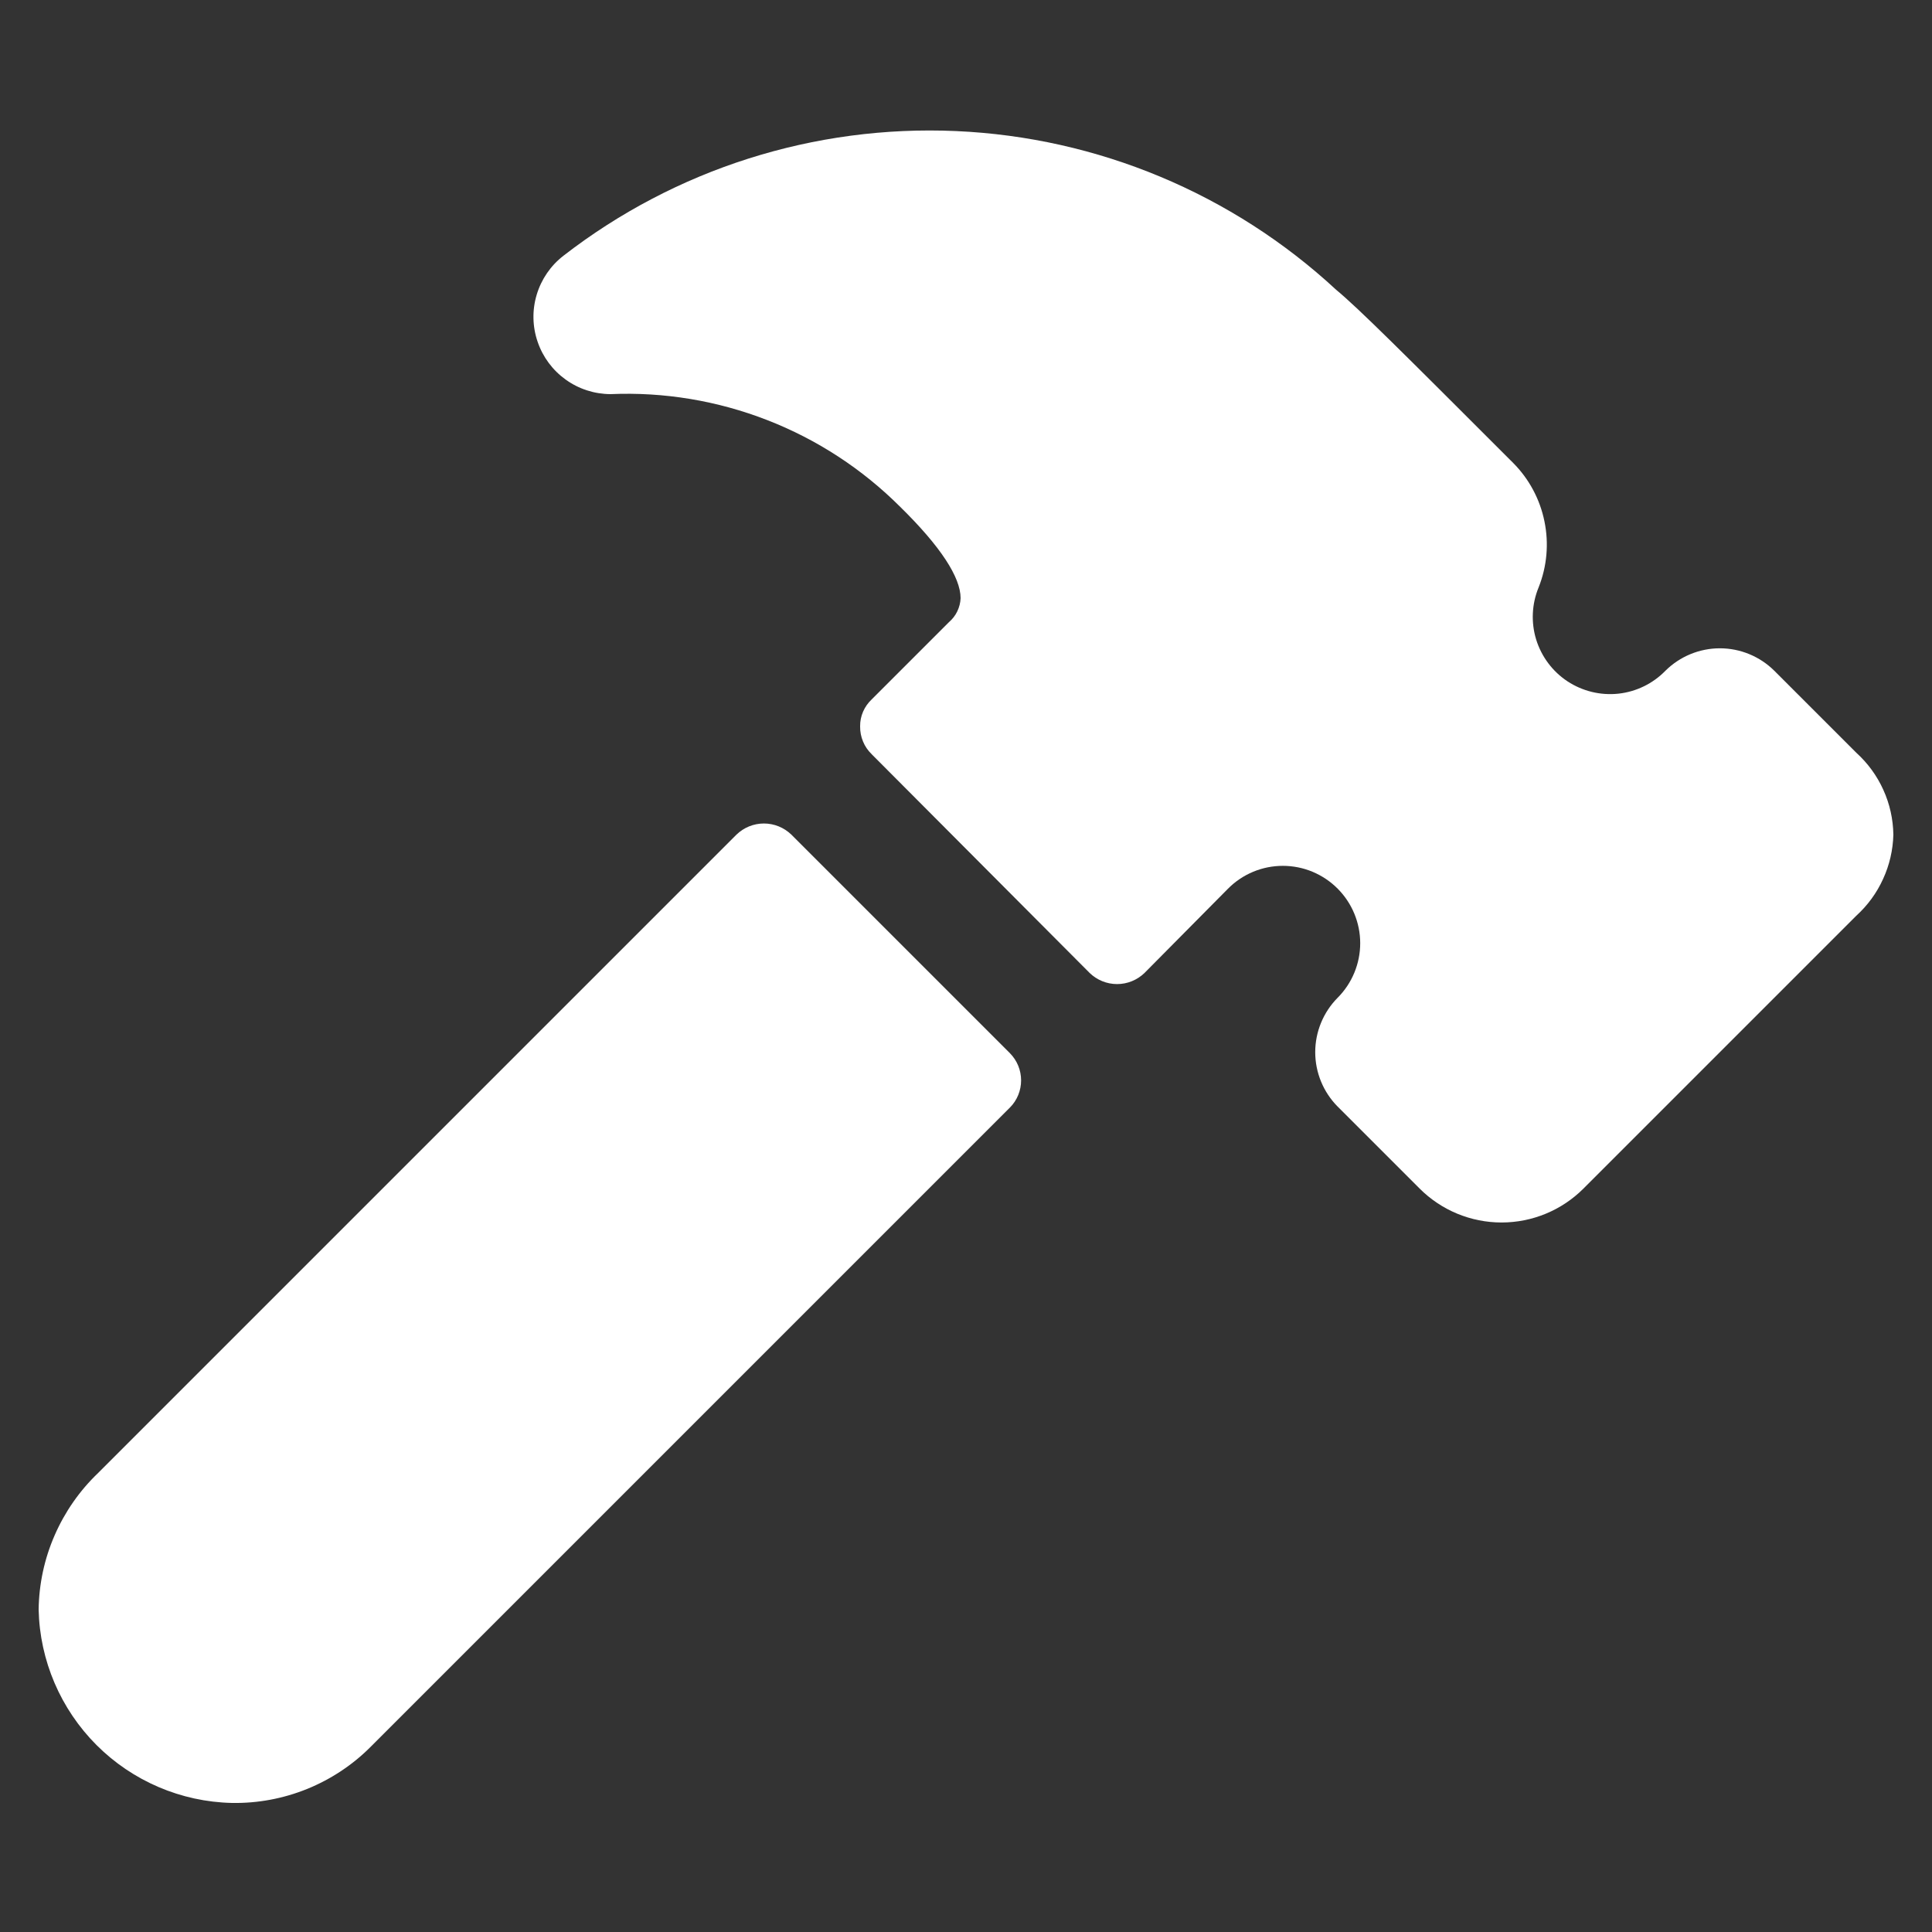
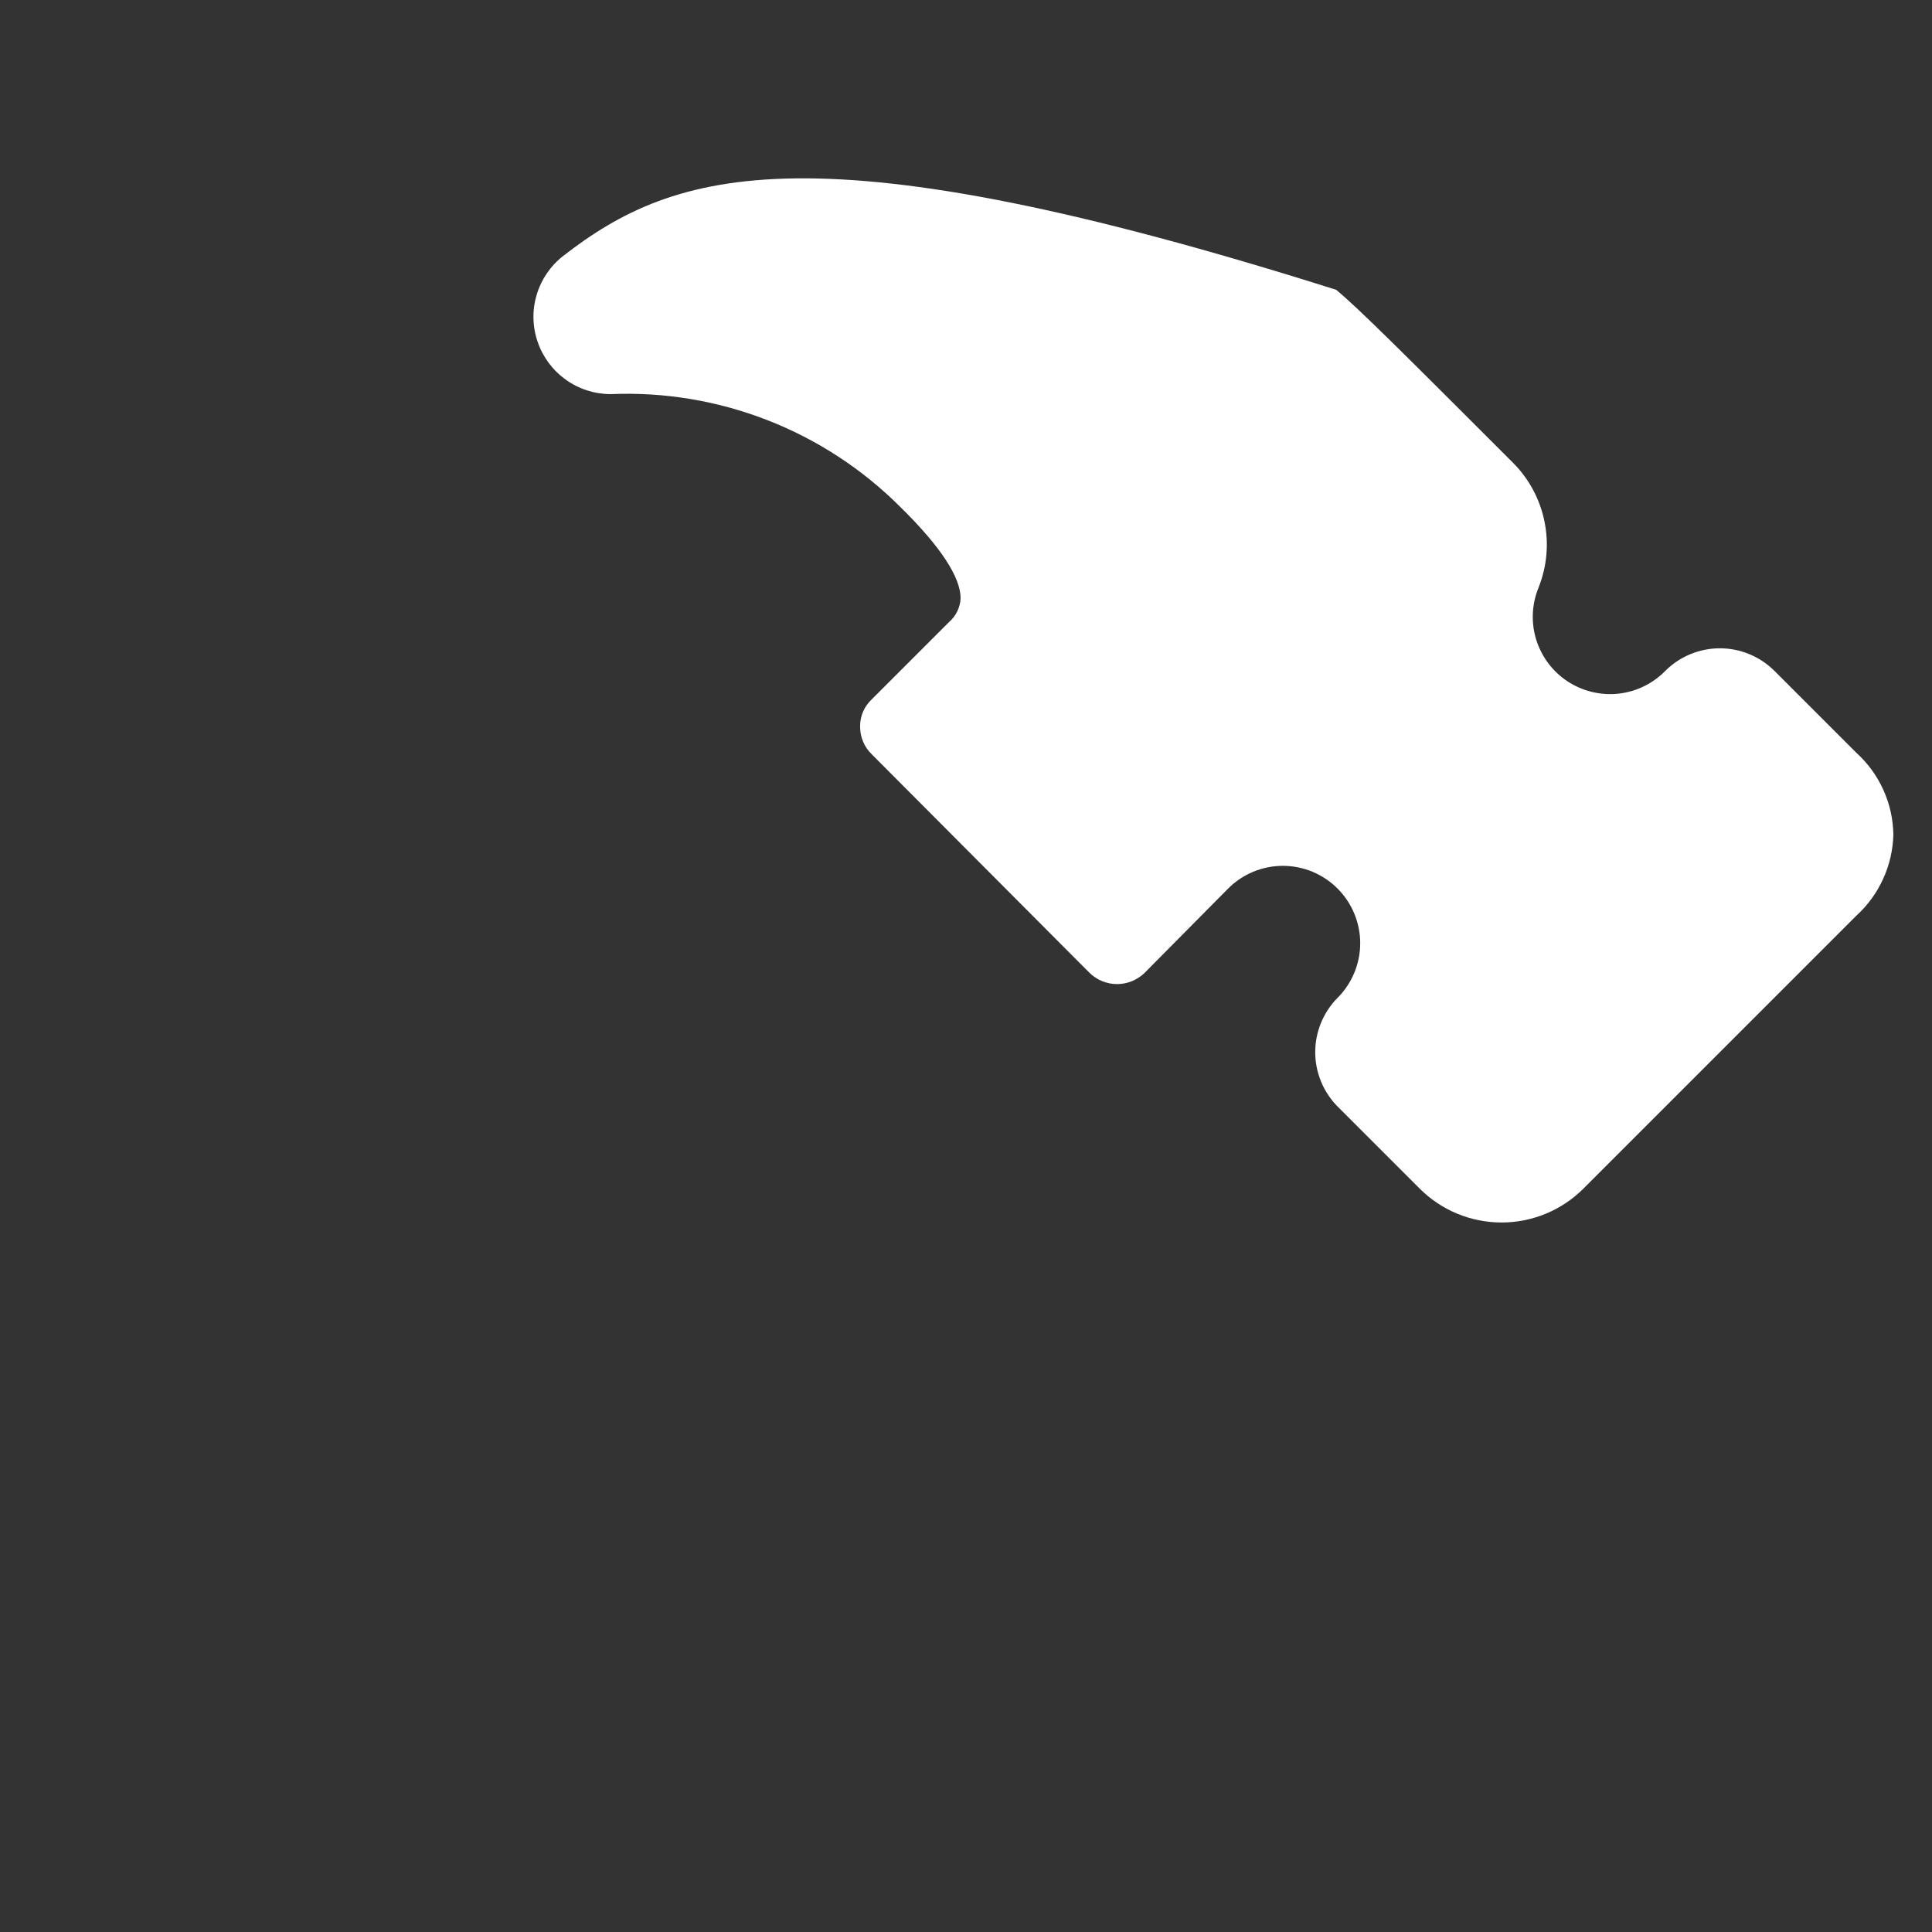
<svg xmlns="http://www.w3.org/2000/svg" width="25" height="25" viewBox="0 0 25 25" fill="none">
  <rect x="0" y="0" width="25" height="25" fill="#333333" stroke="none" />
  <g clip-path="url(#clip0_2646_8575)">
-     <path d="M10.24 10.8C10.145 10.708 10.018 10.656 9.885 10.656C9.752 10.656 9.625 10.708 9.53 10.8L1.27 19.06C1.03 19.289 0.839 19.564 0.707 19.867C0.574 20.171 0.504 20.499 0.5 20.83C0.515 21.488 0.784 22.115 1.249 22.581C1.715 23.047 2.342 23.315 3 23.33C3.334 23.336 3.665 23.274 3.974 23.149C4.284 23.023 4.565 22.837 4.8 22.6L13.07 14.33C13.162 14.237 13.213 14.111 13.213 13.98C13.213 13.849 13.162 13.724 13.07 13.63L10.24 10.8Z" fill="white" />
-     <path d="M24.02 9.74L22.96 8.68C22.773 8.494 22.519 8.389 22.255 8.389C21.991 8.389 21.737 8.494 21.55 8.68C21.388 8.846 21.173 8.951 20.942 8.976C20.711 9.001 20.478 8.944 20.284 8.817C20.09 8.689 19.947 8.498 19.878 8.276C19.81 8.054 19.821 7.815 19.91 7.6C20.018 7.329 20.044 7.032 19.985 6.746C19.927 6.46 19.786 6.197 19.58 5.99C18.15 4.56 17.58 3.99 17.29 3.75C15.945 2.504 14.202 1.777 12.371 1.696C10.539 1.615 8.739 2.187 7.29 3.31C7.125 3.438 7.005 3.613 6.945 3.813C6.885 4.012 6.889 4.226 6.957 4.423C7.024 4.62 7.151 4.791 7.32 4.912C7.489 5.034 7.692 5.099 7.9 5.1C8.592 5.07 9.283 5.185 9.928 5.436C10.574 5.687 11.16 6.07 11.65 6.56C12.17 7.07 12.43 7.47 12.43 7.74C12.428 7.799 12.413 7.857 12.387 7.911C12.362 7.964 12.325 8.011 12.28 8.05L11.28 9.05C11.232 9.095 11.194 9.149 11.168 9.209C11.142 9.269 11.129 9.334 11.13 9.4C11.129 9.467 11.142 9.534 11.168 9.596C11.193 9.658 11.232 9.713 11.28 9.76L14.1 12.59C14.195 12.682 14.322 12.734 14.455 12.734C14.588 12.734 14.715 12.682 14.81 12.59L15.89 11.5C15.983 11.406 16.093 11.332 16.215 11.281C16.337 11.23 16.468 11.204 16.6 11.204C16.732 11.204 16.863 11.23 16.985 11.281C17.106 11.332 17.217 11.406 17.31 11.5C17.496 11.687 17.601 11.941 17.601 12.205C17.601 12.469 17.496 12.723 17.31 12.91C17.124 13.097 17.019 13.351 17.019 13.615C17.019 13.879 17.124 14.133 17.31 14.32L18.37 15.38C18.651 15.661 19.032 15.819 19.43 15.819C19.828 15.819 20.209 15.661 20.49 15.38L24.02 11.85C24.167 11.716 24.285 11.555 24.367 11.374C24.45 11.194 24.495 10.998 24.5 10.8C24.497 10.6 24.453 10.402 24.37 10.22C24.288 10.038 24.168 9.874 24.02 9.74Z" fill="white" />
+     <path d="M24.02 9.74L22.96 8.68C22.773 8.494 22.519 8.389 22.255 8.389C21.991 8.389 21.737 8.494 21.55 8.68C21.388 8.846 21.173 8.951 20.942 8.976C20.711 9.001 20.478 8.944 20.284 8.817C20.09 8.689 19.947 8.498 19.878 8.276C19.81 8.054 19.821 7.815 19.91 7.6C20.018 7.329 20.044 7.032 19.985 6.746C19.927 6.46 19.786 6.197 19.58 5.99C18.15 4.56 17.58 3.99 17.29 3.75C10.539 1.615 8.739 2.187 7.29 3.31C7.125 3.438 7.005 3.613 6.945 3.813C6.885 4.012 6.889 4.226 6.957 4.423C7.024 4.62 7.151 4.791 7.32 4.912C7.489 5.034 7.692 5.099 7.9 5.1C8.592 5.07 9.283 5.185 9.928 5.436C10.574 5.687 11.16 6.07 11.65 6.56C12.17 7.07 12.43 7.47 12.43 7.74C12.428 7.799 12.413 7.857 12.387 7.911C12.362 7.964 12.325 8.011 12.28 8.05L11.28 9.05C11.232 9.095 11.194 9.149 11.168 9.209C11.142 9.269 11.129 9.334 11.13 9.4C11.129 9.467 11.142 9.534 11.168 9.596C11.193 9.658 11.232 9.713 11.28 9.76L14.1 12.59C14.195 12.682 14.322 12.734 14.455 12.734C14.588 12.734 14.715 12.682 14.81 12.59L15.89 11.5C15.983 11.406 16.093 11.332 16.215 11.281C16.337 11.23 16.468 11.204 16.6 11.204C16.732 11.204 16.863 11.23 16.985 11.281C17.106 11.332 17.217 11.406 17.31 11.5C17.496 11.687 17.601 11.941 17.601 12.205C17.601 12.469 17.496 12.723 17.31 12.91C17.124 13.097 17.019 13.351 17.019 13.615C17.019 13.879 17.124 14.133 17.31 14.32L18.37 15.38C18.651 15.661 19.032 15.819 19.43 15.819C19.828 15.819 20.209 15.661 20.49 15.38L24.02 11.85C24.167 11.716 24.285 11.555 24.367 11.374C24.45 11.194 24.495 10.998 24.5 10.8C24.497 10.6 24.453 10.402 24.37 10.22C24.288 10.038 24.168 9.874 24.02 9.74Z" fill="white" />
  </g>
  <defs>
    <clipPath id="clip0_2646_8575">
      <rect width="24" height="24" fill="white" transform="translate(0.5 0.5)" />
    </clipPath>
  </defs>
</svg>